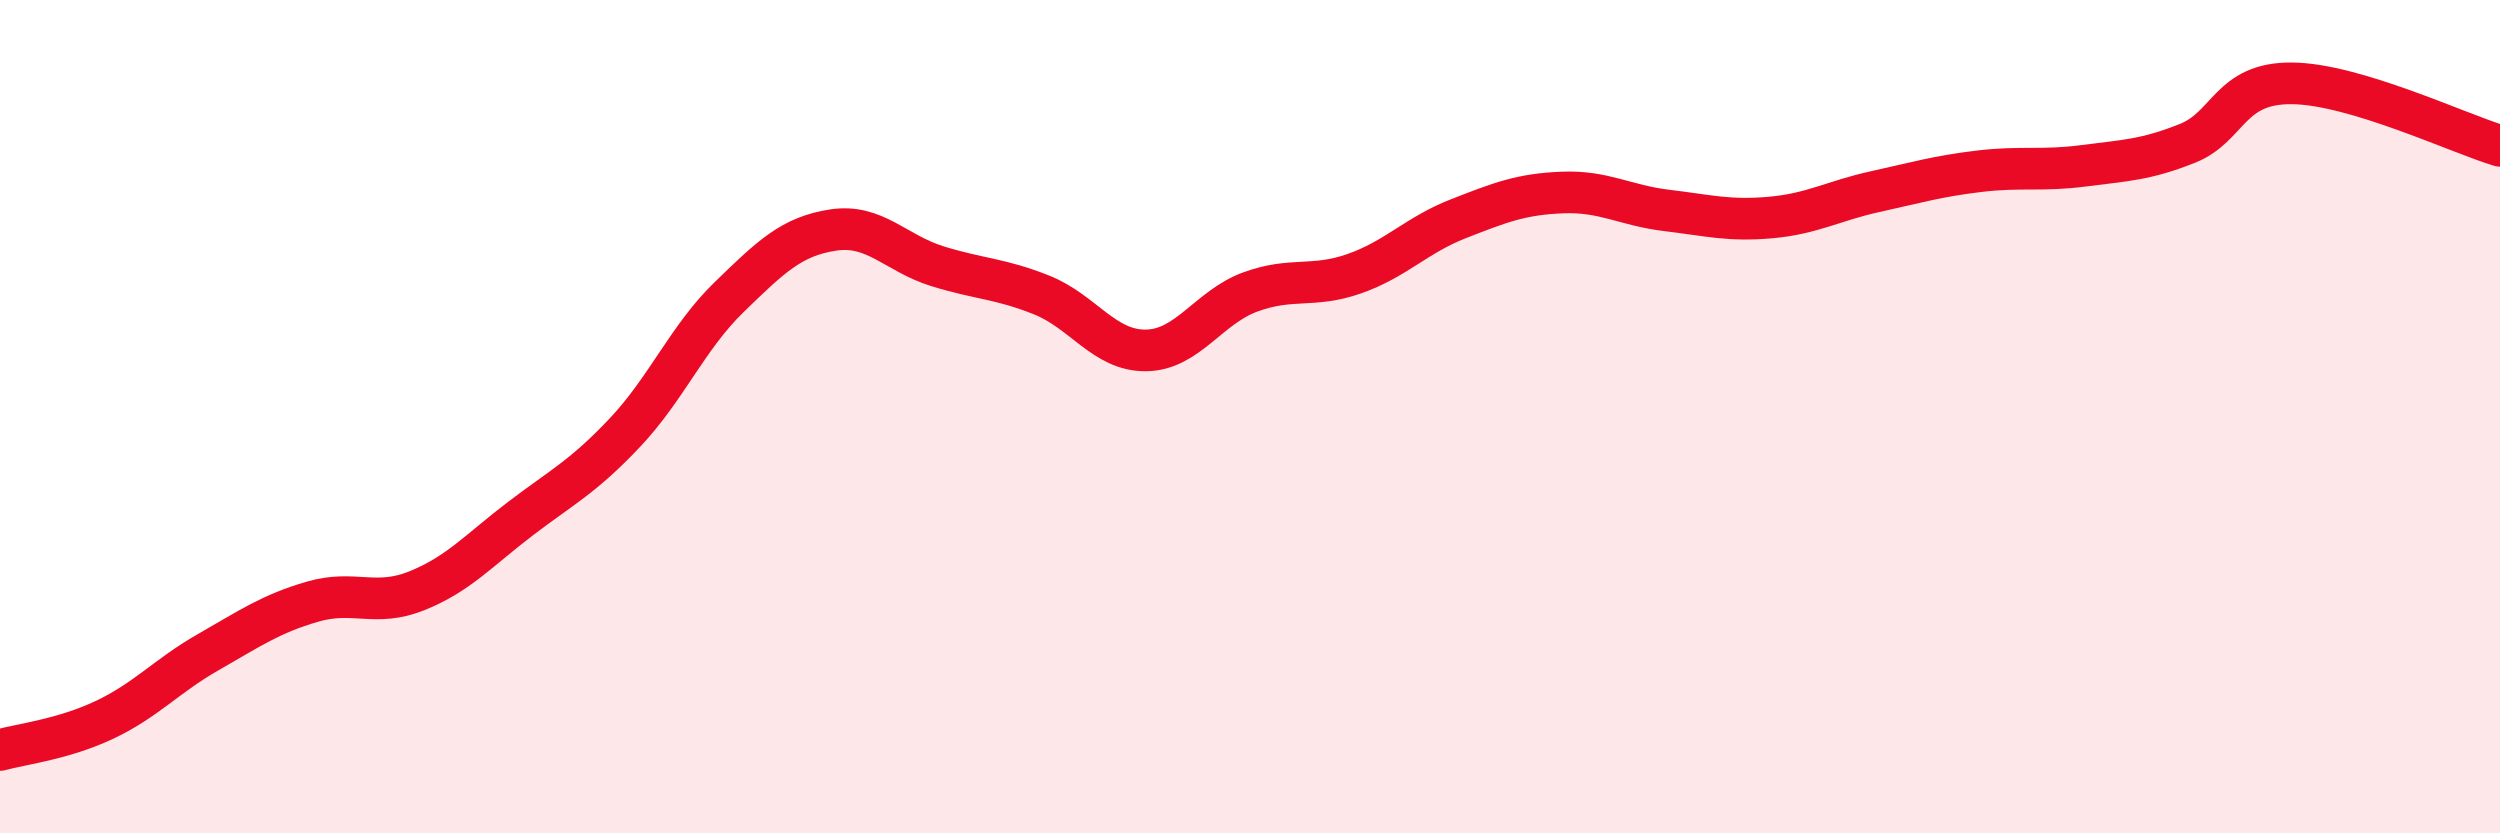
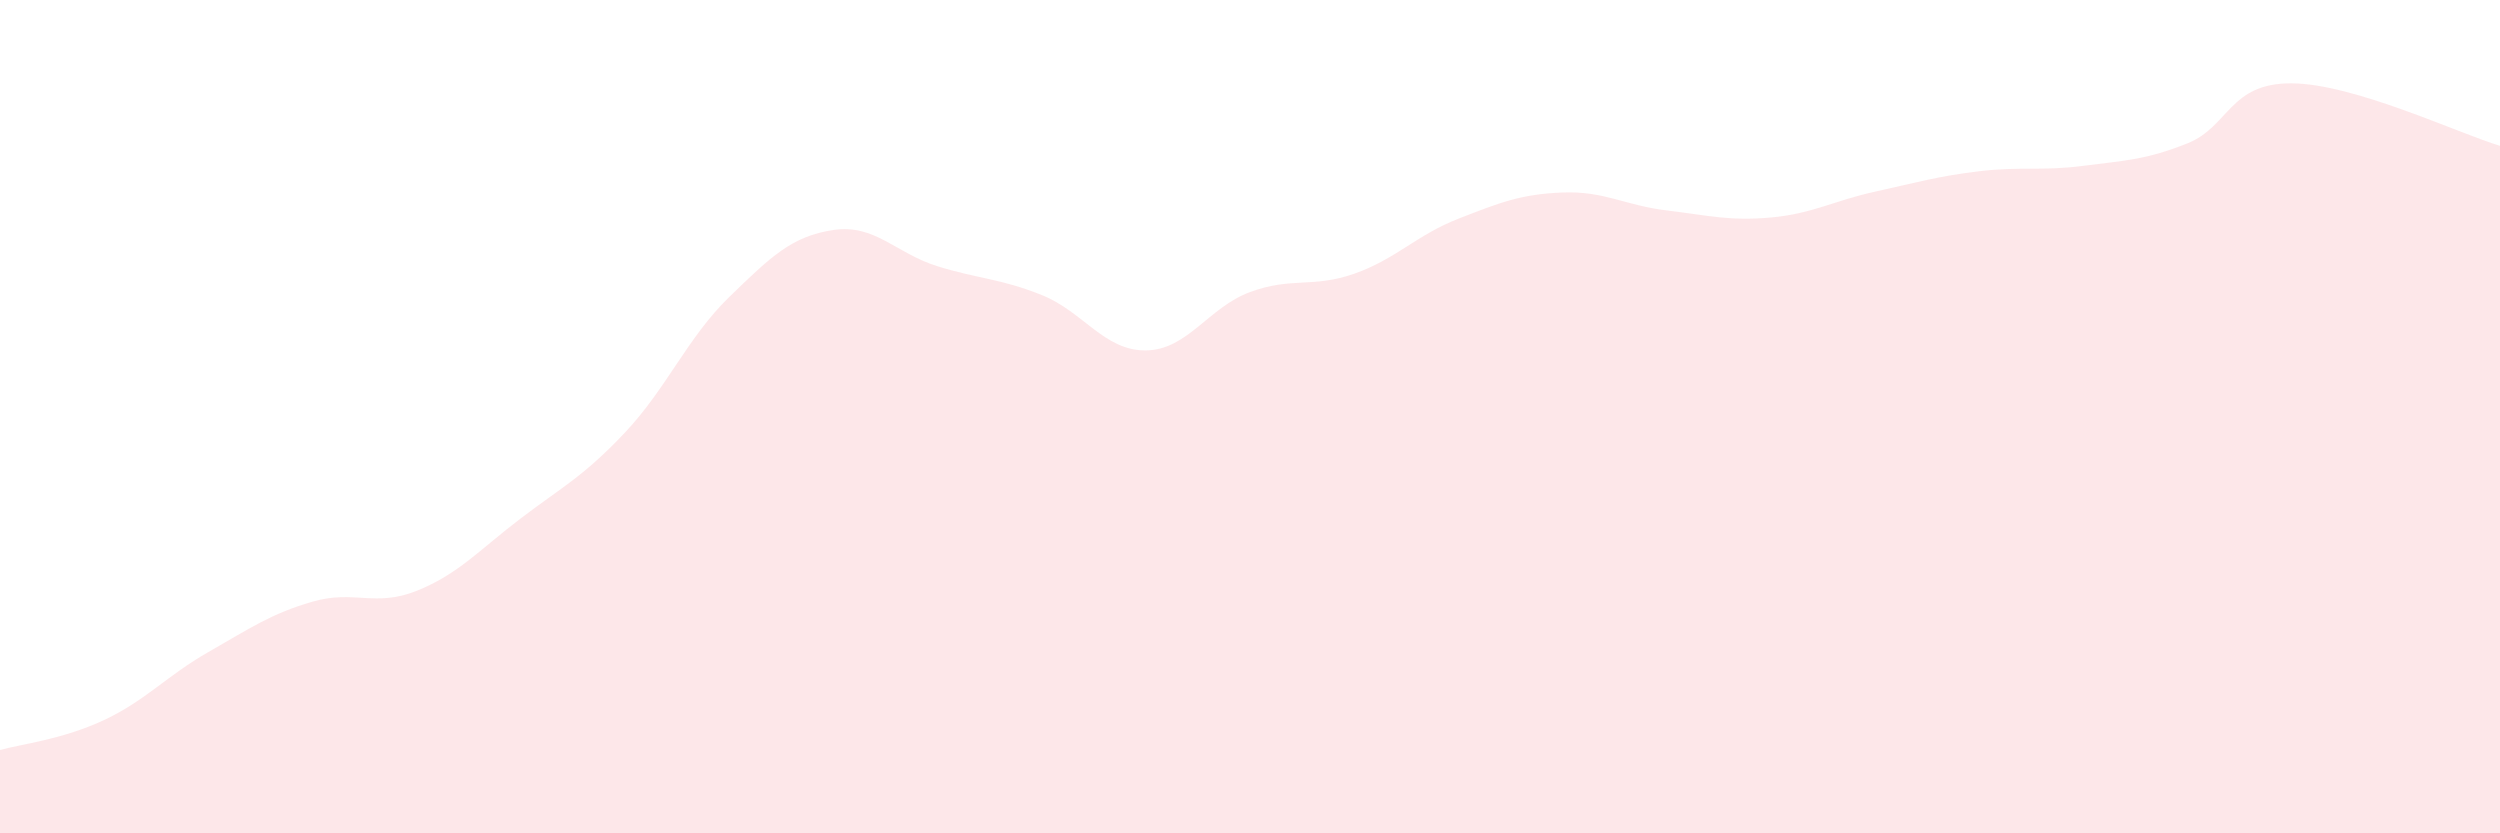
<svg xmlns="http://www.w3.org/2000/svg" width="60" height="20" viewBox="0 0 60 20">
-   <path d="M 0,18 C 0.5,17.86 1.5,17.75 2.5,17.28 C 3.5,16.81 4,16.22 5,15.65 C 6,15.08 6.5,14.73 7.5,14.44 C 8.5,14.15 9,14.58 10,14.18 C 11,13.78 11.5,13.2 12.5,12.44 C 13.5,11.68 14,11.44 15,10.38 C 16,9.32 16.5,8.1 17.5,7.13 C 18.5,6.16 19,5.67 20,5.52 C 21,5.37 21.5,6.08 22.5,6.39 C 23.5,6.7 24,6.68 25,7.08 C 26,7.48 26.5,8.42 27.5,8.41 C 28.5,8.4 29,7.38 30,7.01 C 31,6.64 31.5,6.92 32.5,6.57 C 33.5,6.22 34,5.64 35,5.25 C 36,4.86 36.5,4.66 37.5,4.62 C 38.5,4.58 39,4.93 40,5.05 C 41,5.17 41.5,5.31 42.5,5.22 C 43.5,5.13 44,4.82 45,4.6 C 46,4.38 46.5,4.23 47.5,4.11 C 48.5,3.99 49,4.11 50,3.98 C 51,3.85 51.5,3.84 52.5,3.44 C 53.5,3.04 53.5,1.99 55,2 C 56.5,2.01 59,3.2 60,3.5L60 20L0 20Z" fill="#EB0A25" opacity="0.1" stroke-linecap="round" stroke-linejoin="round" />
-   <path d="M 0,18 C 0.5,17.86 1.5,17.75 2.5,17.28 C 3.5,16.81 4,16.22 5,15.65 C 6,15.08 6.5,14.73 7.5,14.44 C 8.5,14.15 9,14.58 10,14.18 C 11,13.78 11.5,13.2 12.5,12.44 C 13.5,11.68 14,11.44 15,10.38 C 16,9.32 16.5,8.1 17.5,7.13 C 18.5,6.16 19,5.67 20,5.52 C 21,5.37 21.5,6.08 22.5,6.39 C 23.5,6.7 24,6.68 25,7.08 C 26,7.48 26.5,8.42 27.5,8.41 C 28.5,8.4 29,7.38 30,7.01 C 31,6.64 31.5,6.92 32.5,6.57 C 33.5,6.22 34,5.64 35,5.25 C 36,4.86 36.5,4.66 37.5,4.62 C 38.5,4.58 39,4.93 40,5.05 C 41,5.17 41.5,5.31 42.5,5.22 C 43.5,5.13 44,4.82 45,4.6 C 46,4.38 46.5,4.23 47.5,4.11 C 48.5,3.99 49,4.11 50,3.98 C 51,3.85 51.5,3.84 52.5,3.44 C 53.5,3.04 53.5,1.99 55,2 C 56.5,2.01 59,3.2 60,3.5" stroke="#EB0A25" stroke-width="1" fill="none" stroke-linecap="round" stroke-linejoin="round" />
+   <path d="M 0,18 C 0.5,17.86 1.5,17.75 2.5,17.28 C 3.5,16.81 4,16.22 5,15.65 C 6,15.08 6.5,14.73 7.5,14.44 C 8.5,14.15 9,14.58 10,14.18 C 11,13.78 11.5,13.2 12.5,12.44 C 13.5,11.68 14,11.44 15,10.38 C 16,9.32 16.5,8.1 17.5,7.13 C 18.5,6.16 19,5.67 20,5.52 C 21,5.37 21.5,6.08 22.5,6.39 C 23.5,6.7 24,6.68 25,7.08 C 26,7.48 26.5,8.42 27.5,8.41 C 28.5,8.4 29,7.38 30,7.01 C 31,6.64 31.5,6.92 32.5,6.57 C 33.5,6.22 34,5.64 35,5.25 C 36,4.86 36.5,4.66 37.5,4.62 C 38.5,4.58 39,4.93 40,5.05 C 41,5.17 41.5,5.31 42.5,5.22 C 43.5,5.13 44,4.82 45,4.6 C 46,4.38 46.5,4.23 47.5,4.11 C 48.5,3.99 49,4.11 50,3.98 C 51,3.85 51.5,3.84 52.5,3.44 C 53.5,3.04 53.5,1.99 55,2 C 56.5,2.01 59,3.2 60,3.5L60 20L0 20" fill="#EB0A25" opacity="0.1" stroke-linecap="round" stroke-linejoin="round" />
</svg>